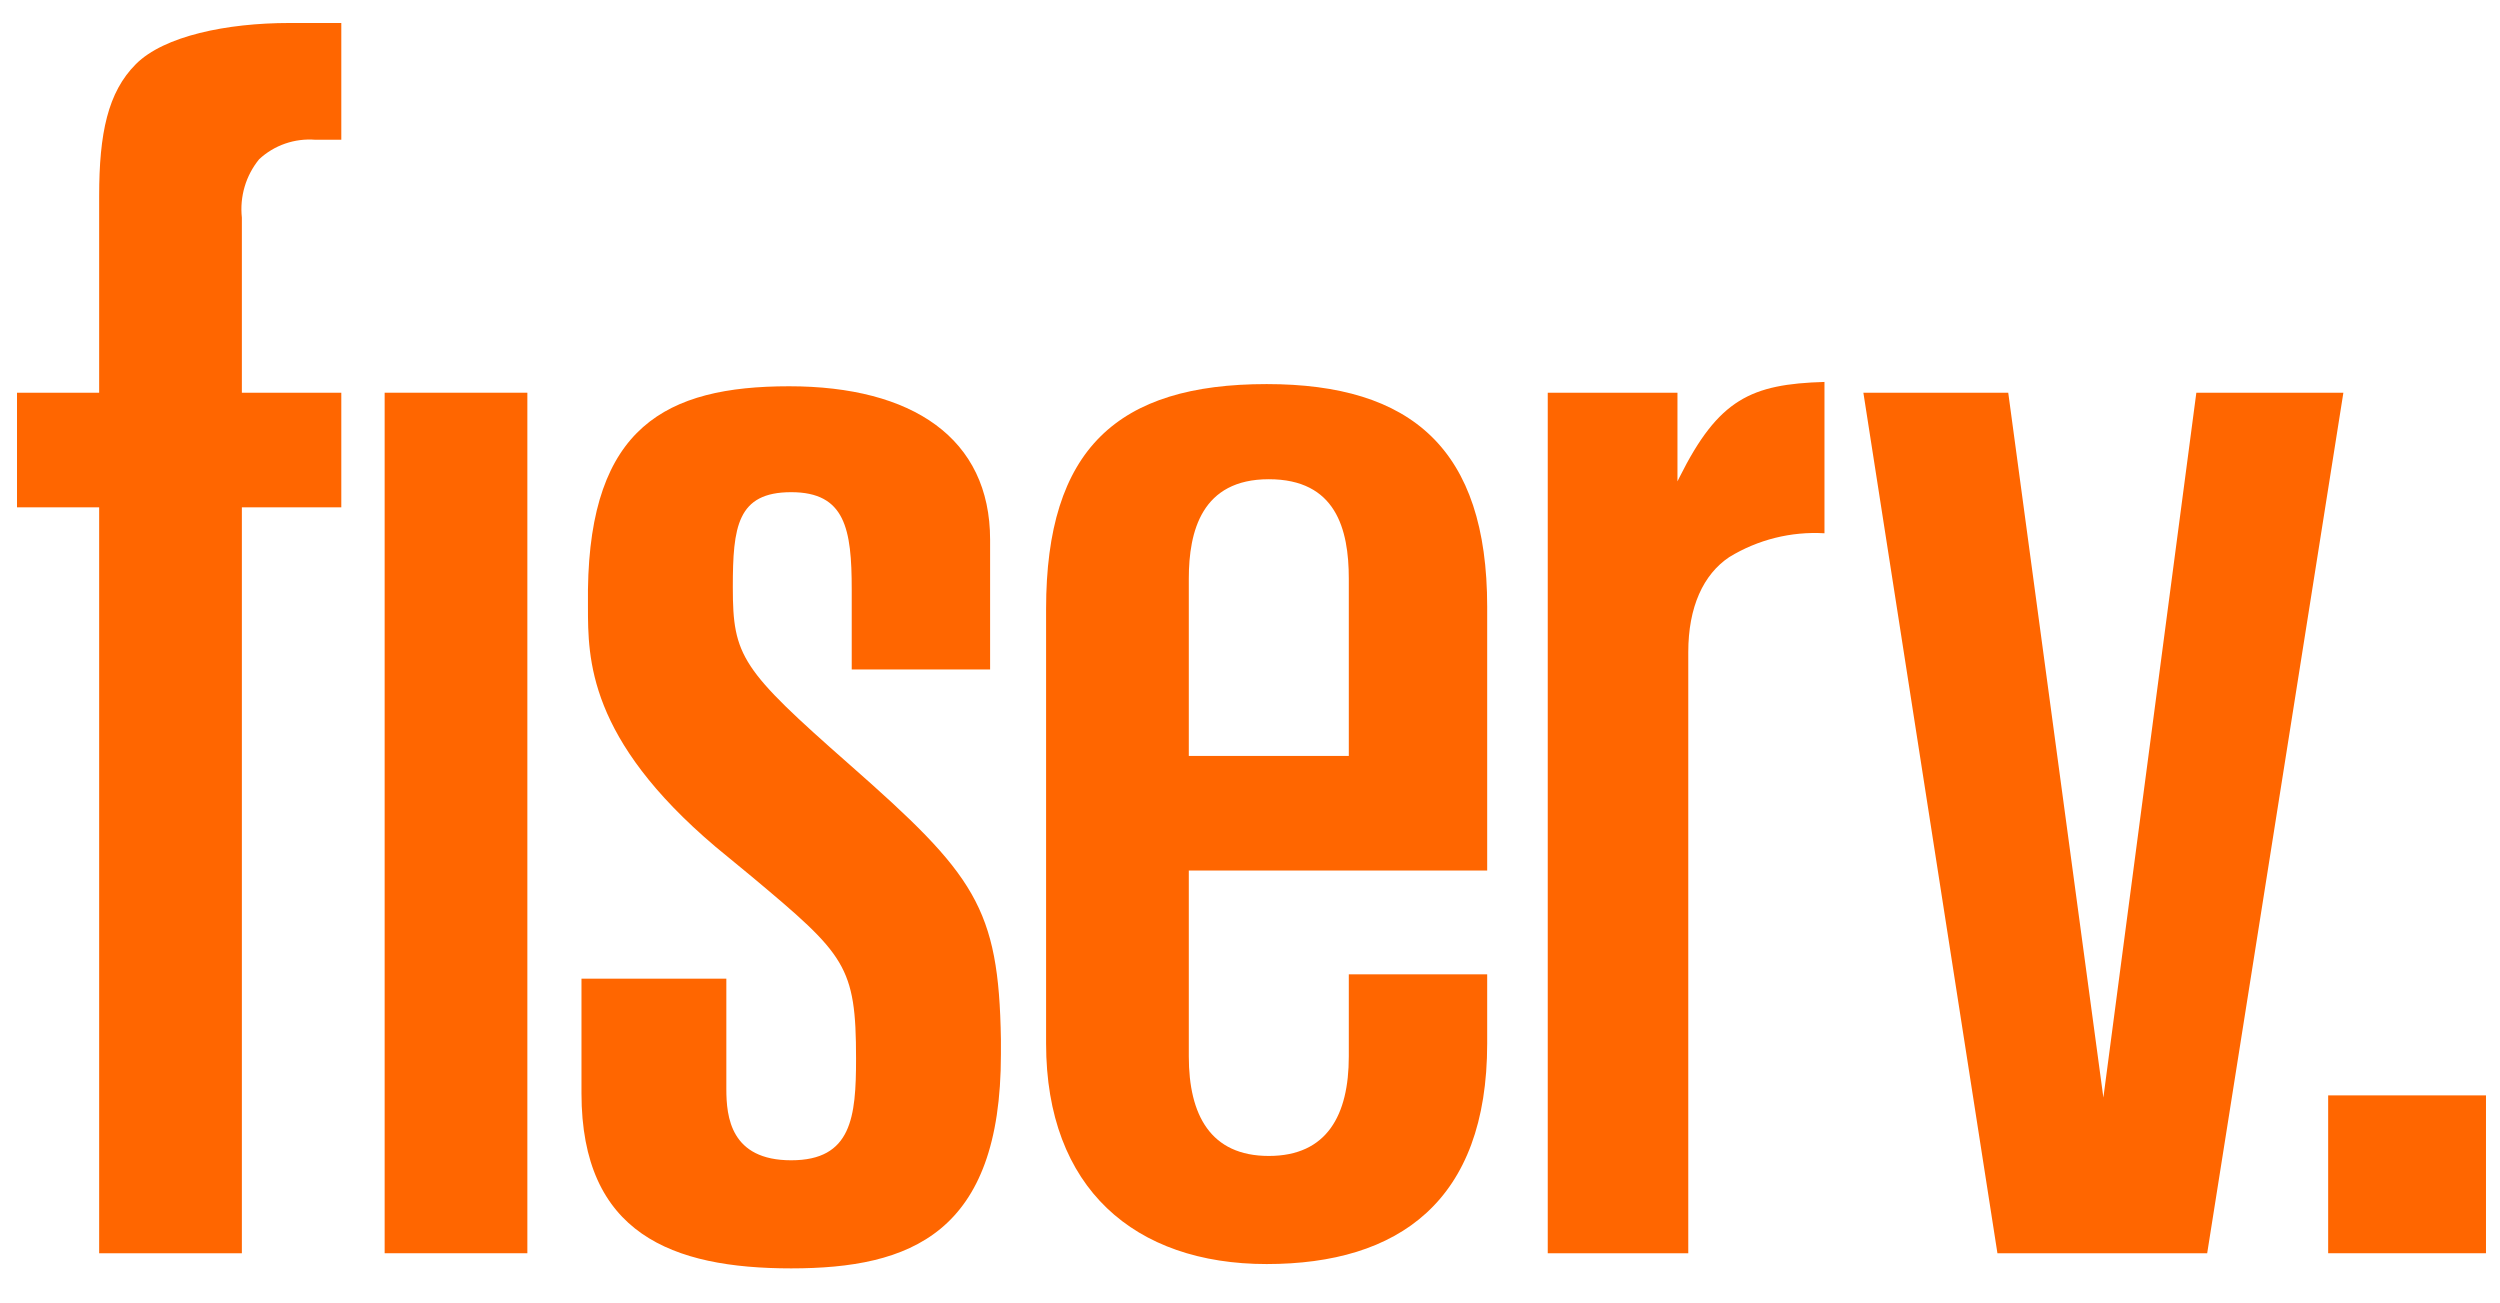
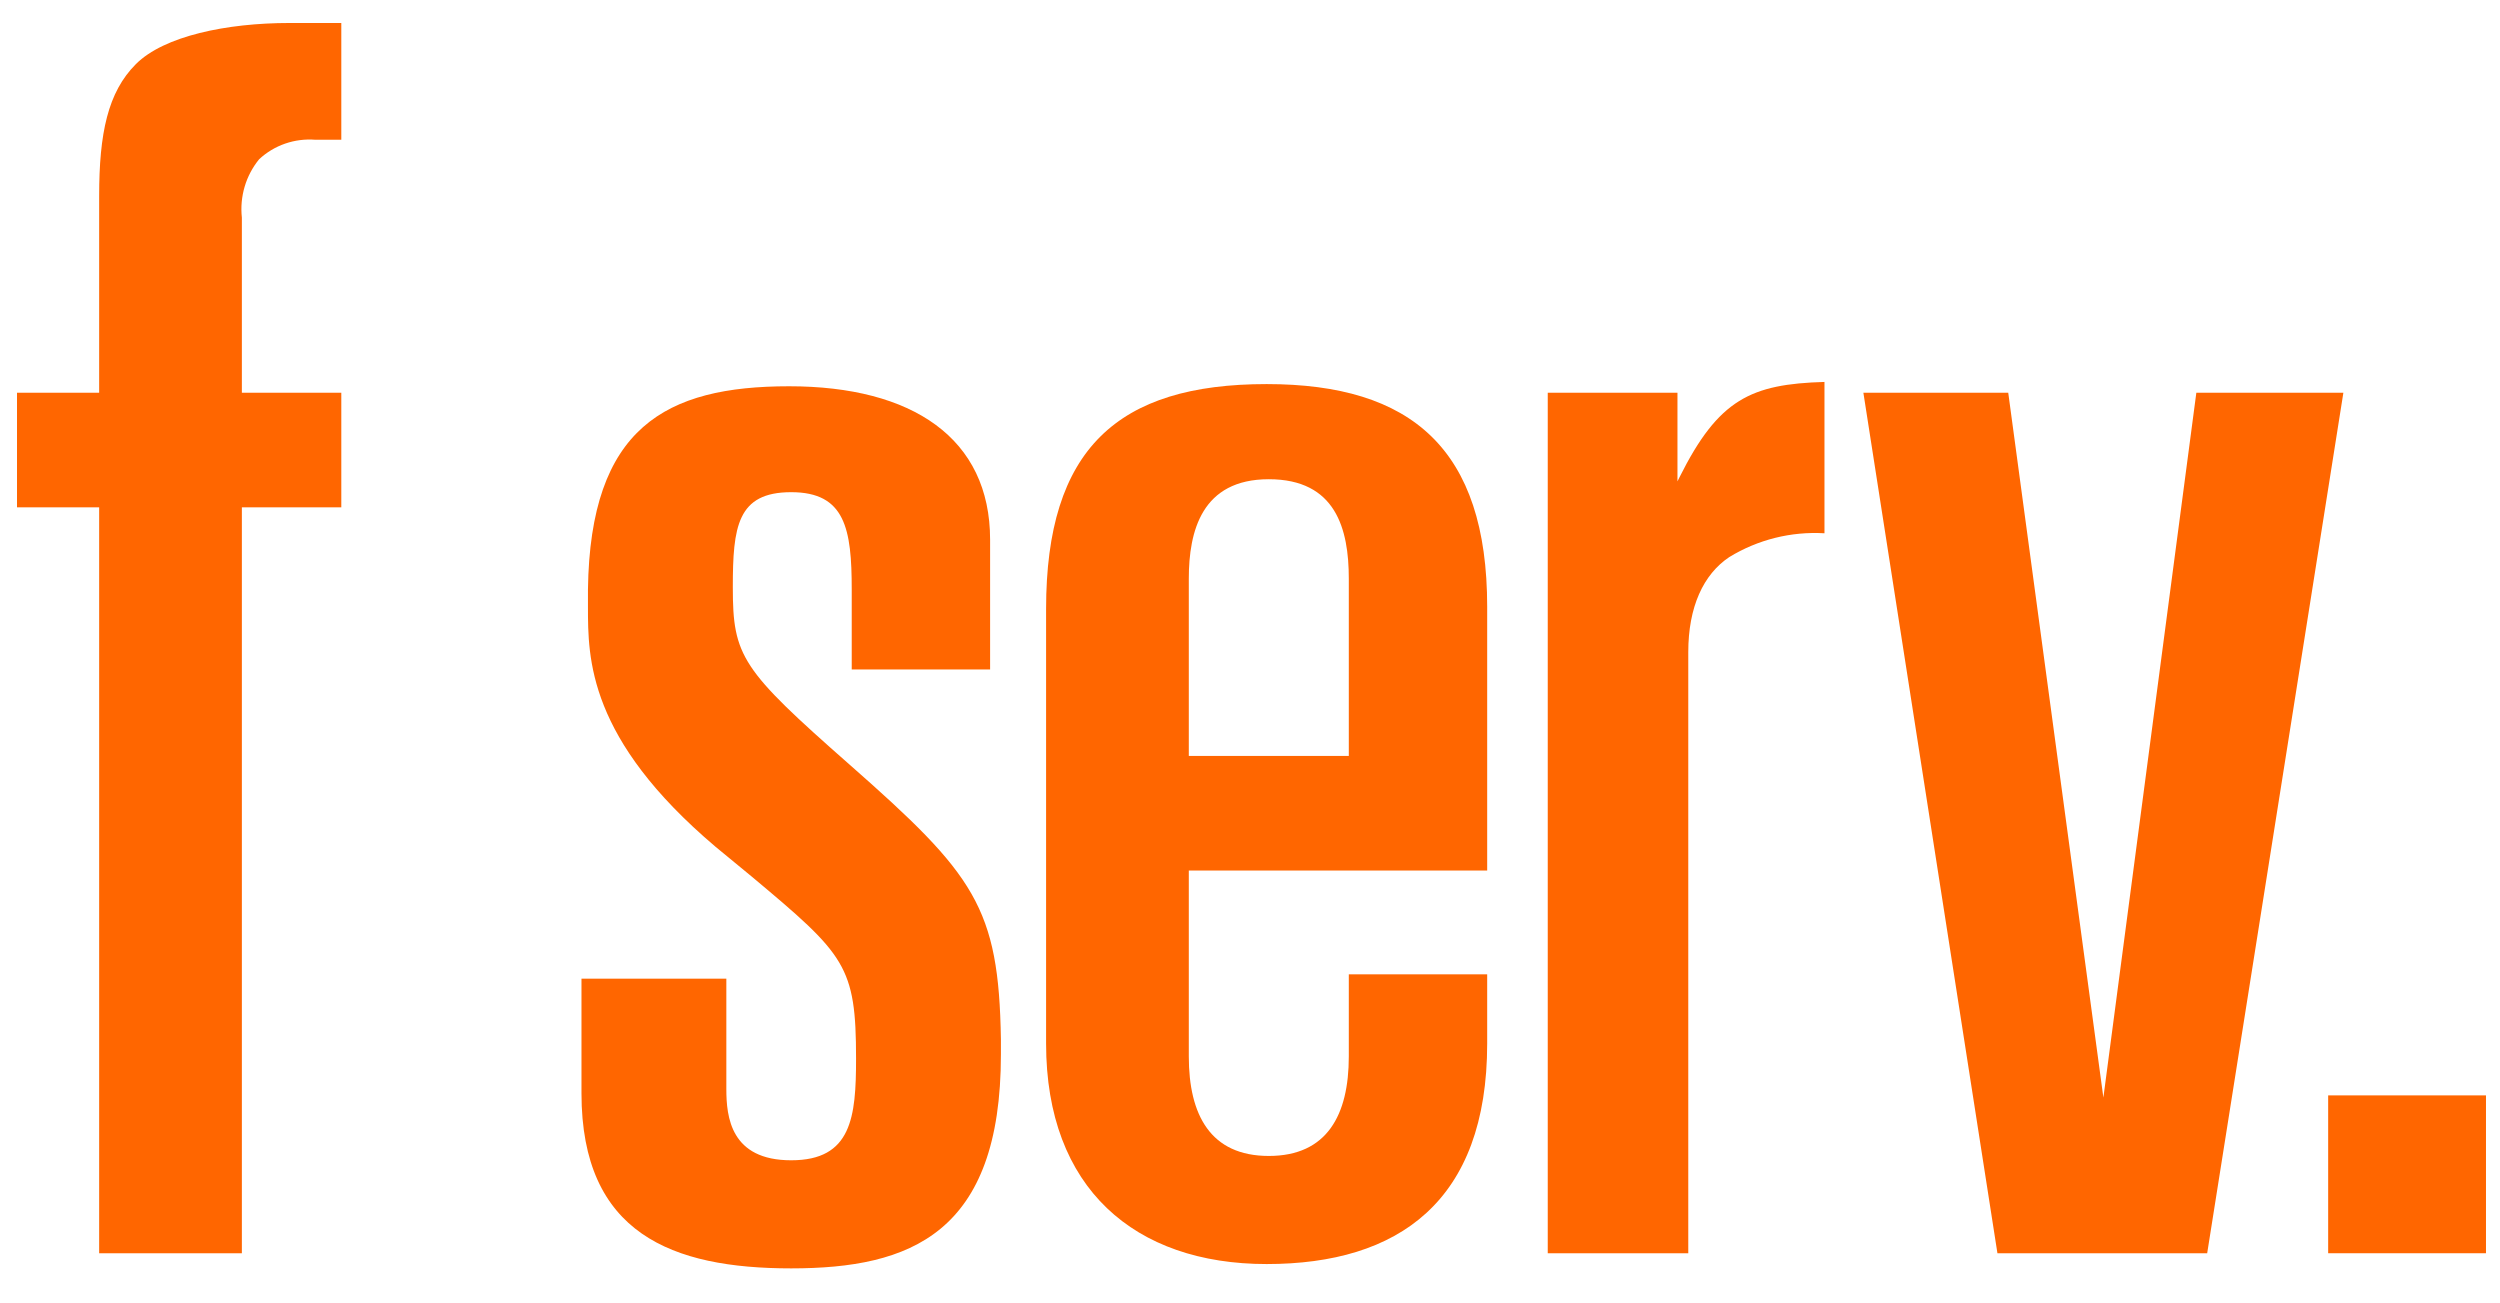
<svg xmlns="http://www.w3.org/2000/svg" width="71" height="37" viewBox="0 0 71 37" fill="currentColor">
  <g style="mix-blend-mode:luminosity" clipPath="url(#clip0_1529_6811)">
    <path d="M70.602 31.109H66.12V35.592H70.602V31.109Z" fill="#FF6600" />
    <path d="M57.034 11.153L59.736 31.171L62.376 11.153H66.552L62.684 35.592H56.727L52.92 11.153H57.034Z" fill="#FF6600" />
    <path d="M2.816 11.153H0.483V14.408H2.816V35.592H6.869V14.408H9.693V11.153H6.869V6.18C6.837 5.884 6.864 5.586 6.948 5.301C7.032 5.017 7.172 4.752 7.36 4.522C7.573 4.324 7.825 4.173 8.1 4.078C8.375 3.983 8.667 3.946 8.957 3.969H9.693V0.653H8.22C6.439 0.653 4.658 1.022 3.86 1.82C3.062 2.618 2.816 3.785 2.816 5.565V11.153Z" fill="#FF6600" />
-     <path d="M14.977 11.153H10.924V35.592H14.977V11.153Z" fill="#FF6600" />
    <path d="M33.762 16.434C33.762 15.084 34.13 13.61 36.034 13.61C37.938 13.61 38.306 15.022 38.306 16.434V21.469H33.762V16.434ZM33.762 24.724H42.236V17.233C42.236 12.75 40.087 10.908 35.973 10.908C31.736 10.908 29.709 12.75 29.709 17.294V29.636C29.709 33.75 32.227 35.899 35.973 35.899C39.718 35.899 42.236 34.118 42.236 29.636V27.671H38.306V30.004C38.306 31.662 37.692 32.829 36.034 32.829C34.376 32.829 33.762 31.662 33.762 30.004V24.724Z" fill="#FF6600" />
    <path d="M24.128 21.715C21.058 19.013 20.812 18.645 20.812 16.68C20.812 14.961 20.935 13.978 22.47 13.978C24.005 13.978 24.189 15.022 24.189 16.741V19.013H28.119V15.329C28.119 12.443 25.909 10.97 22.409 10.97C18.909 10.97 16.759 12.136 16.698 16.741V17.233C16.698 18.706 16.698 20.978 20.321 24.048L21.365 24.908C24.005 27.119 24.312 27.426 24.312 30.066C24.312 31.724 24.189 32.952 22.47 32.952C20.751 32.952 20.628 31.724 20.628 30.926V27.794H16.514V31.048C16.514 35.04 19.093 36.022 22.47 36.022C25.847 36.022 28.426 35.04 28.426 29.943V29.513C28.365 25.768 27.689 24.847 24.128 21.715Z" fill="#FF6600" />
    <path d="M47.64 13.671V11.154H43.956V35.592H47.947V18.522C47.947 17.233 48.377 16.311 49.113 15.82C49.924 15.325 50.867 15.089 51.815 15.145V10.847C49.727 10.908 48.806 11.338 47.701 13.548L47.64 13.671Z" fill="#FF6600" />
  </g>
</svg>